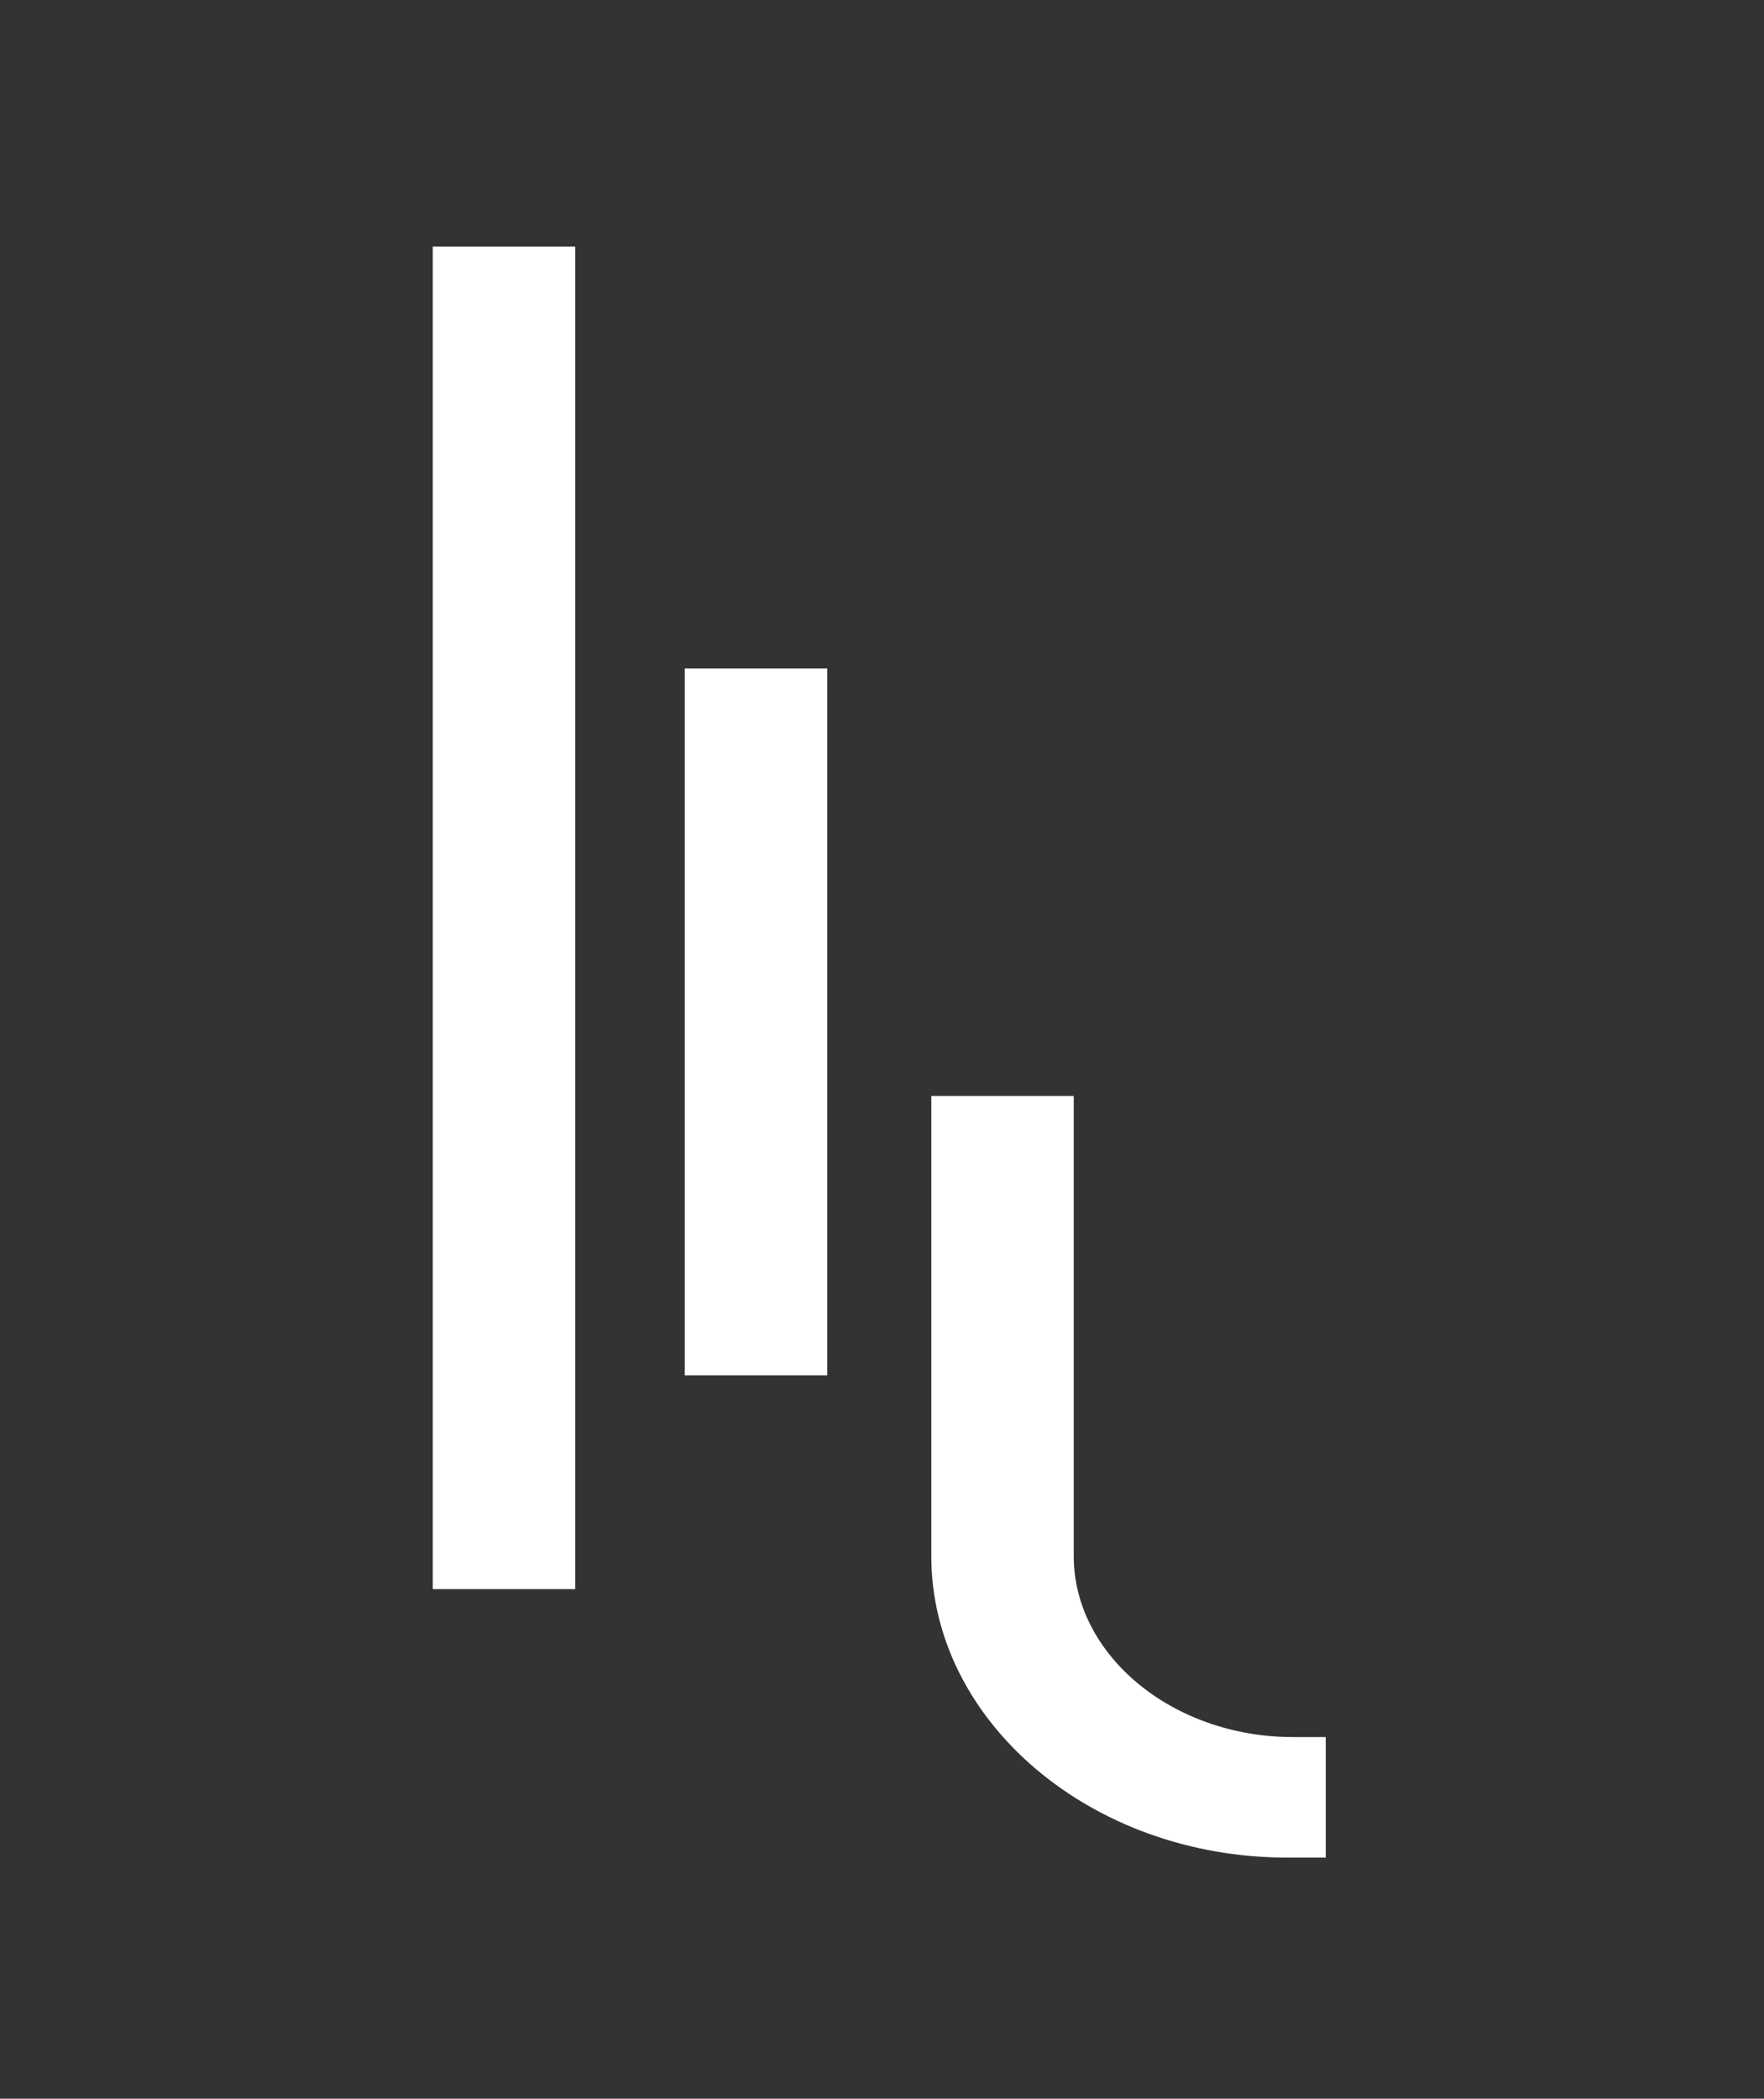
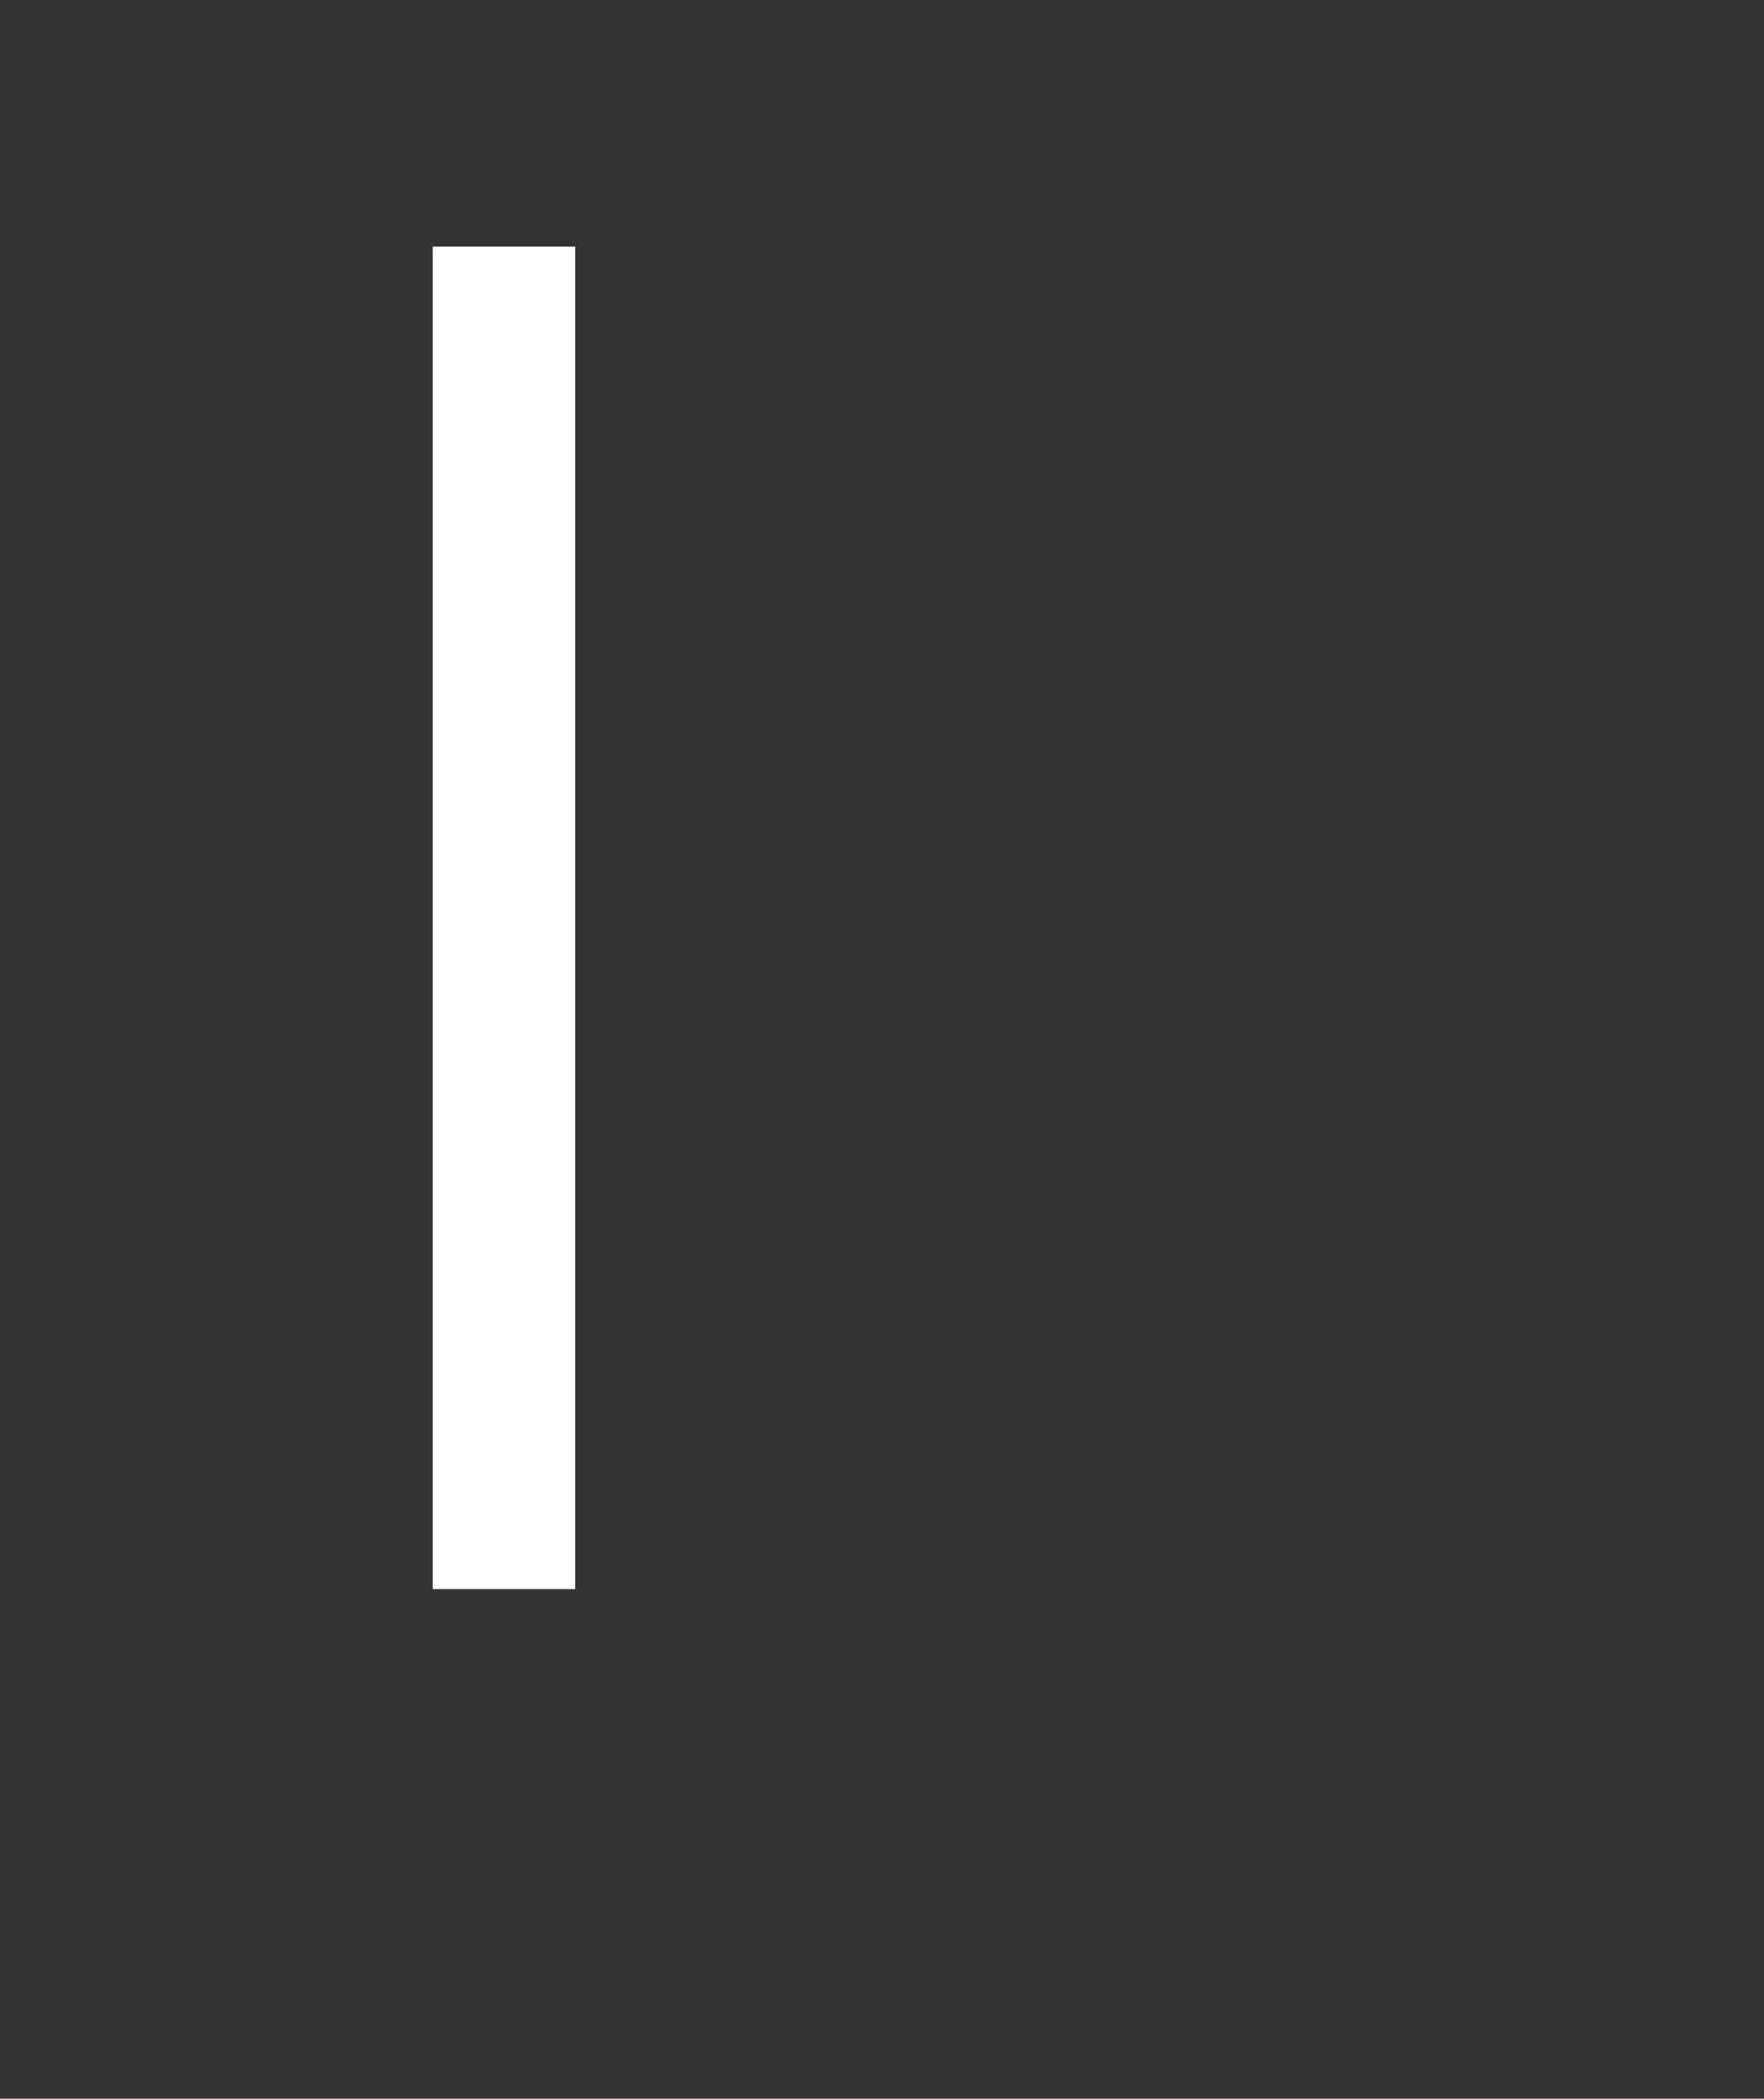
<svg xmlns="http://www.w3.org/2000/svg" id="Layer_1" x="0px" y="0px" viewBox="0 0 32.2 38.3" style="enable-background:new 0 0 32.2 38.3;" xml:space="preserve">
  <rect x="0" y="0" width="32.2" height="38.3" fill="#333333" stroke="none" />
  <style type="text/css">	.st0{fill:#FFFFFF;}</style>
  <g>
    <path class="st0" d="M8.6,4.5H7.9V5v23.3V29h0.7h1.2h0.7v-0.6V5V4.5H9.8H8.6z" />
-     <path class="st0" d="M23.6,31.7c-2.2,0-4-1.5-4-3.3v-7.8V20h-0.7h-1.2h-0.7v0.6v7.8c0,3,2.9,5.5,6.5,5.5h0.7v-0.6v-1v-0.6H23.6z" />
-     <polygon class="st0" points="13.2,12.2 12.5,12.2 12.5,12.8 12.5,24.5 12.5,25.1 13.2,25.1 14.4,25.1 15.1,25.1 15.1,24.5   15.1,12.8 15.1,12.2 14.4,12.2  " />
  </g>
</svg>